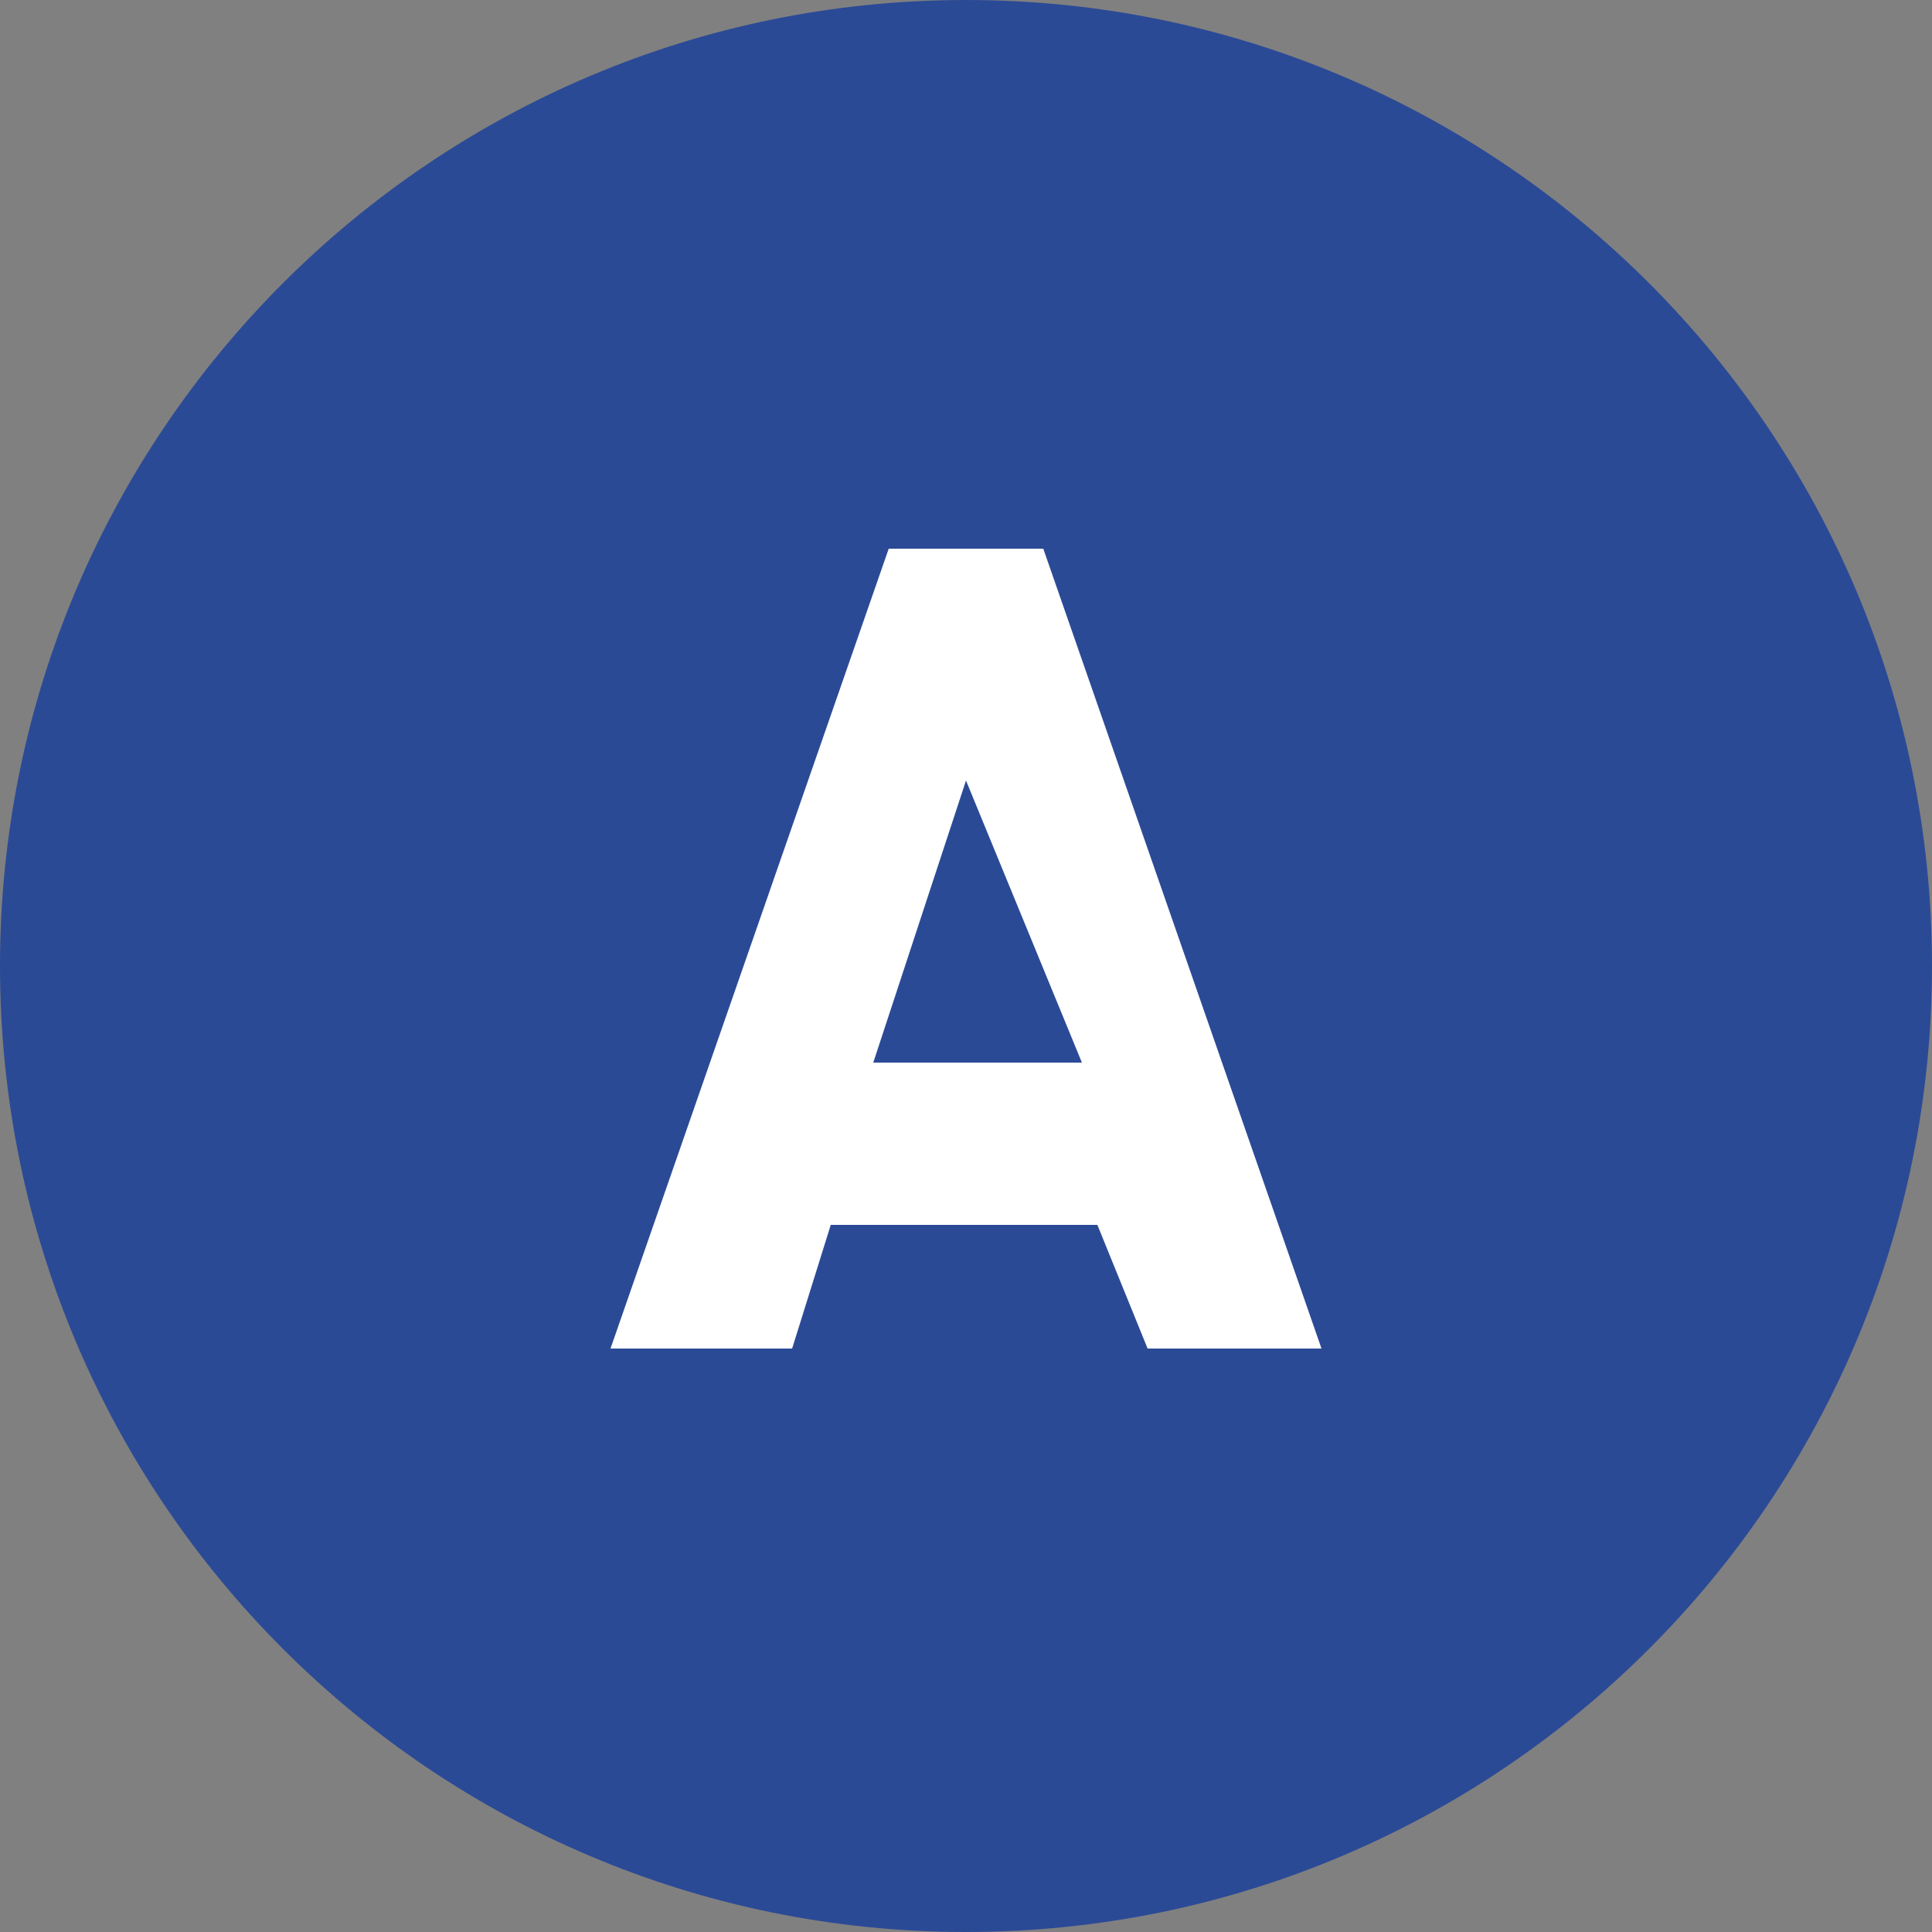
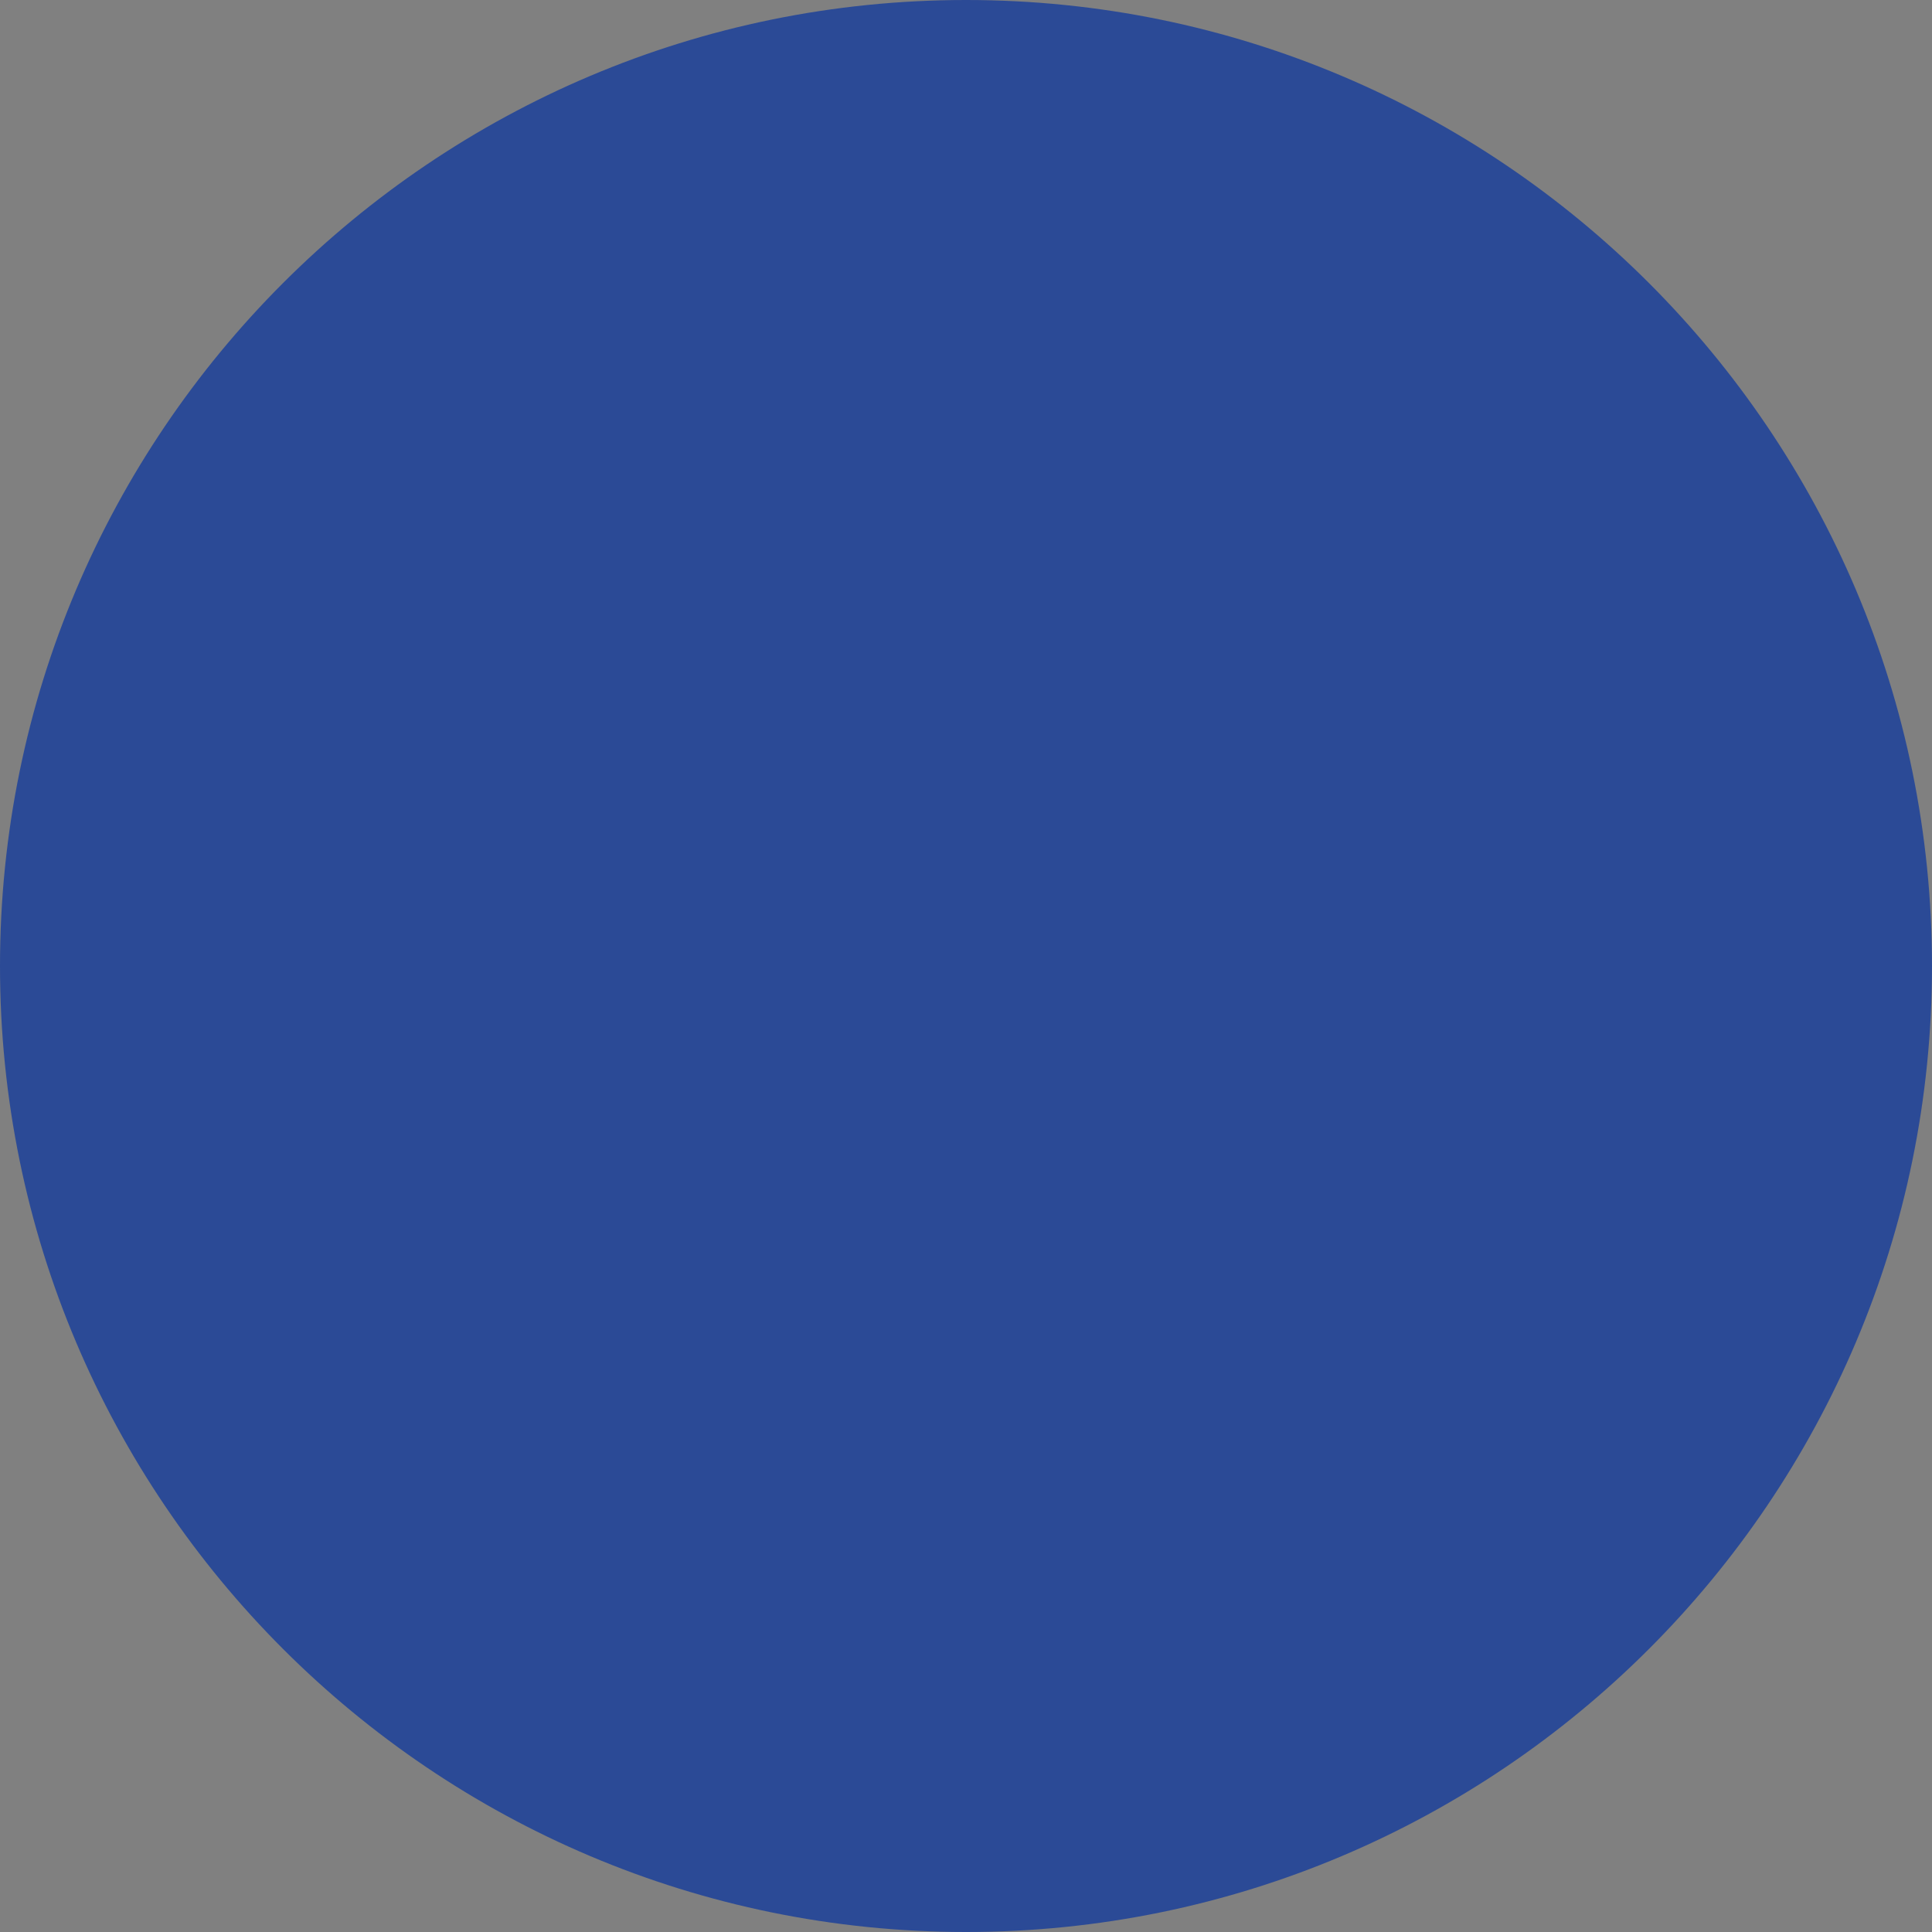
<svg xmlns="http://www.w3.org/2000/svg" x="0px" y="0px" width="50px" height="50px" viewBox="0 0 50 50" style="enable-background:new 0 0 50 50;" xml:space="preserve">
  <rect x="0" y="0" width="50" height="50" fill="#808080" stroke="none" />
  <style type="text/css">
	.st0{fill-rule:evenodd;clip-rule:evenodd;fill:#2B4A96;}
	.st1{fill-rule:evenodd;clip-rule:evenodd;fill:#FFFFFF;}
</style>
  <path class="st0" d="M25,0c13.8,0,25,11.2,25,25c0,13.8-11.2,25-25,25C11.2,50,0,38.8,0,25C0,11.2,11.2,0,25,0z" />
-   <path class="st1" d="M20.5,34.9l1-3.2h6.9l1.3,3.2h4.5L27,14.2h-4l-7.2,20.7H20.5z M25,20.2l3,7.3h-5.4L25,20.2z" />
</svg>